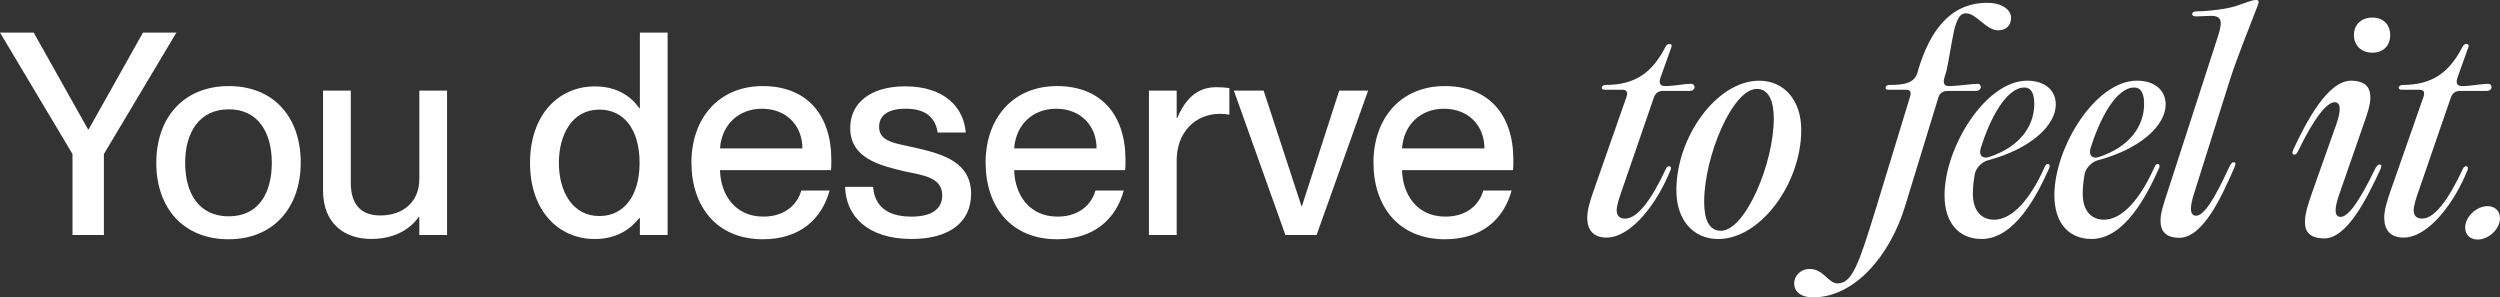
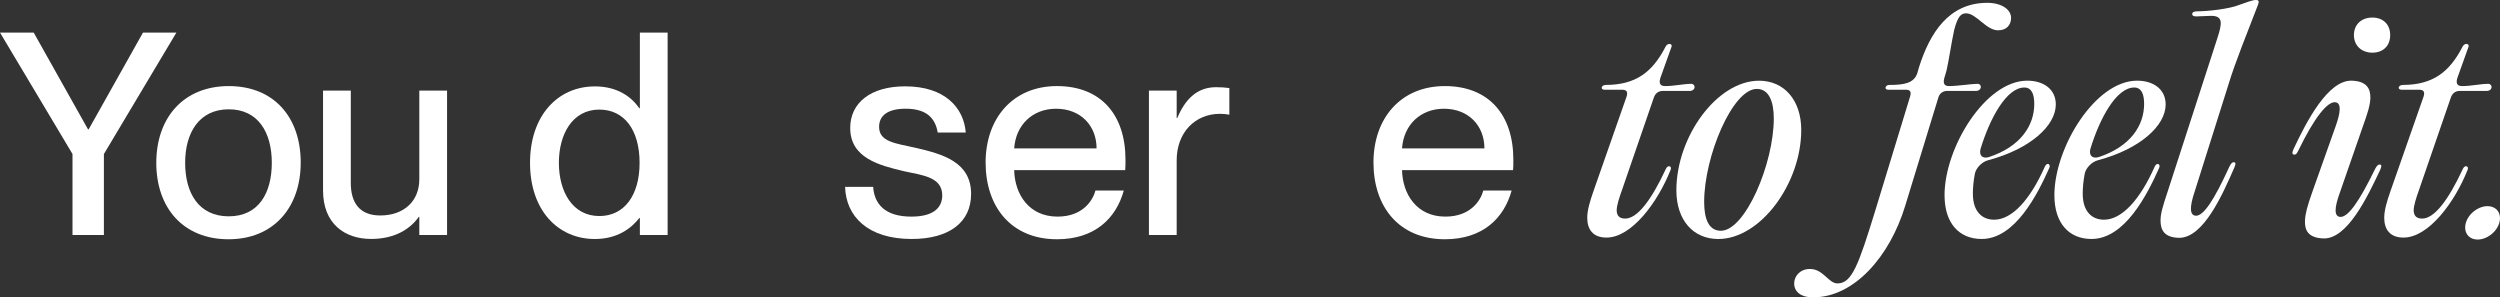
<svg xmlns="http://www.w3.org/2000/svg" id="Capa_2" data-name="Capa 2" viewBox="0 0 785.86 93.45">
  <rect x="0" y="0" width="785.86" height="93.45" fill="#333333" stroke="none" />
  <defs>
    <style>
      .cls-1 {
        fill: #fff;
      }
    </style>
  </defs>
  <g id="Capa_1-2" data-name="Capa 1">
    <g>
      <path class="cls-1" d="M22.79,73.87v-25.46L0,10.24h10.59l17.09,30.44h.18l17.09-30.44h10.5l-22.79,38.18v25.46h-9.88Z" />
      <path class="cls-1" d="M49.13,51.18c0-14.15,8.54-24.12,22.79-24.12s22.61,9.88,22.61,24.03-8.54,24.12-22.7,24.12-22.7-9.79-22.7-24.03ZM85.44,51.18c0-9.52-4.27-16.82-13.53-16.82s-13.71,7.3-13.71,16.82,4.27,16.82,13.71,16.82,13.53-7.39,13.53-16.82Z" />
      <path class="cls-1" d="M131.81,28.48h8.72v45.39h-8.72v-5.7h-.18c-2.4,3.47-7.12,6.94-14.95,6.94-8.37,0-15.13-4.81-15.13-15.22v-31.42h8.72v29.02c0,6.14,2.67,10.24,9.26,10.24,7.48,0,12.28-4.54,12.28-11.39v-27.86Z" />
      <path class="cls-1" d="M201.14,10.24h8.72v63.64h-8.72v-5.34h-.18c-2.49,3.2-6.85,6.59-13.97,6.59-11.57,0-20.38-8.99-20.38-23.94s8.81-24.03,20.38-24.03c7.12,0,11.48,3.29,13.97,6.85h.18V10.24ZM201.05,51.18c0-10.32-4.81-16.73-12.64-16.73-8.54,0-12.73,7.83-12.73,16.73s4.18,16.73,12.73,16.73c7.83,0,12.64-6.5,12.64-16.73Z" />
-       <path class="cls-1" d="M261.22,53.49h-34.89c.18,7.57,4.63,14.6,13.62,14.6,8.01,0,11.13-5.16,11.93-8.19h8.9c-2.4,8.72-9.08,15.31-21,15.31-14.42,0-22.43-10.24-22.43-24.12s8.54-24.03,22.43-24.03,21.54,9.08,21.54,23.14c0,1.25,0,2.58-.09,3.29ZM252.23,46.64c0-7.12-4.98-12.46-12.73-12.46-7.3,0-12.64,4.98-13.17,12.46h25.9Z" />
      <path class="cls-1" d="M265.66,58.74h8.81c.36,5.25,3.56,9.35,12.02,9.35,7.65,0,9.7-3.38,9.7-6.68,0-5.7-6.05-6.32-11.93-7.57-7.92-1.87-17-4.18-17-13.62,0-7.83,6.32-13.08,17.27-13.08,12.46,0,18.42,6.68,19.05,14.51h-8.81c-.62-3.47-2.49-7.48-10.06-7.48-5.87,0-8.37,2.31-8.37,5.7,0,4.72,5.07,5.16,11.48,6.59,8.37,1.96,17.44,4.36,17.44,14.51,0,8.81-6.76,14.15-18.69,14.15-13.8,0-20.65-7.12-20.92-16.38Z" />
      <path class="cls-1" d="M353.69,53.49h-34.89c.18,7.57,4.63,14.6,13.62,14.6,8.01,0,11.13-5.16,11.93-8.19h8.9c-2.4,8.72-9.08,15.31-21,15.31-14.42,0-22.43-10.24-22.43-24.12s8.54-24.03,22.43-24.03,21.54,9.08,21.54,23.14c0,1.25,0,2.58-.09,3.29ZM344.7,46.64c0-7.12-4.98-12.46-12.73-12.46-7.3,0-12.64,4.98-13.17,12.46h25.9Z" />
      <path class="cls-1" d="M386.44,27.68v8.37c-1.07-.18-1.87-.27-2.94-.27-7.92,0-13.62,5.96-13.62,14.6v23.5h-8.72V28.48h8.72v8.63h.18c2.4-5.7,6.05-9.7,12.19-9.7,1.6,0,2.85.09,4.18.27Z" />
-       <path class="cls-1" d="M404.06,73.87l-16.2-45.39h9.35l11.93,36.4h.09l11.75-36.4h9.08l-16.2,45.39h-9.79Z" />
      <path class="cls-1" d="M475.61,53.49h-34.89c.18,7.57,4.63,14.6,13.62,14.6,8.01,0,11.13-5.16,11.93-8.19h8.9c-2.4,8.72-9.08,15.31-21,15.31-14.42,0-22.43-10.24-22.43-24.12s8.54-24.03,22.43-24.03,21.54,9.08,21.54,23.14c0,1.25,0,2.58-.09,3.29ZM466.62,46.64c0-7.12-4.98-12.46-12.73-12.46-7.3,0-12.64,4.98-13.17,12.46h25.9Z" />
      <path class="cls-1" d="M508.19,66.04c0,1.69.8,2.67,2.67,2.67,3.74,0,8.1-5.52,12.82-15.66.27-.62.71-.8.98-.8.44,0,.8.45.44,1.25-4,10.06-12.19,21.18-20.11,21.18-4.27,0-6.05-2.58-6.05-6.23,0-2.31.8-5.07,1.96-8.37l10.41-29.73c.36-1.16.27-2.14-1.33-2.14h-5.61c-.62,0-.89-.36-.89-.62,0-.44.53-.89,1.25-.89,9.52,0,14.77-4.09,18.87-12.1.27-.53.8-.8,1.16-.8.53,0,.8.36.71.8l-3.47,9.7c-.53,1.51-.45,2.76,1.42,2.76,2.94,0,5.79-.71,8.19-.71.71,0,1.07.53,1.07.98,0,.62-.53,1.25-1.51,1.25h-8.46c-1.16,0-2.31.53-2.85,2.14l-10.15,29.46c-.62,1.69-1.51,4.45-1.51,5.87Z" />
      <path class="cls-1" d="M526.96,59.81c0-16.91,12.82-34.44,25.99-34.44,7.92,0,13.26,6.14,13.26,15.49,0,16.82-12.82,34.27-26.08,34.27-7.83,0-13.17-5.87-13.17-15.31ZM540.94,72.54c7.65,0,16.64-21.09,16.64-35.33,0-5.43-1.6-9.26-5.34-9.26-7.65,0-16.55,21.27-16.55,35.51,0,5.34,1.42,9.08,5.25,9.08Z" />
      <path class="cls-1" d="M563.99,89.09c0-2.23,1.78-4.54,4.98-4.54,4.18,0,5.79,4.54,8.63,4.54,4.54,0,6.59-5.7,11.93-23.05l10.95-35.87c.27-1.07.18-1.96-1.33-1.96h-5.61c-1.33,0-.98-1.51.36-1.51,4.45,0,7.74-.45,8.81-3.74l.53-1.87c3.38-10.59,9.26-20.2,21.45-20.2,4.54,0,7.48,2.14,7.48,4.72,0,2.14-1.33,3.92-4.09,3.92-3.74,0-6.85-5.34-10.06-5.34-1.69,0-2.67,1.16-3.74,5.25-.89,4.09-1.69,9.7-2.4,12.73l-.71,2.4c-.45,1.78.09,2.49,1.51,2.49,2.67,0,7.12-.71,8.9-.71,1.6,0,1.42,2.23-.45,2.23h-8.99c-1.16,0-2.4.53-2.85,2.14l-10.41,34c-4.81,15.84-16.02,28.75-28.93,28.75-4,0-5.96-1.87-5.96-4.36Z" />
      <path class="cls-1" d="M611.25,61.41c0-15.13,12.91-36.05,25.99-36.05,5.25,0,8.99,2.76,8.99,7.48,0,6.59-7.92,13.97-21.27,17.53-1.87.45-3.83,2.4-4.18,4.27-.44,2.31-.62,4.45-.62,6.23,0,5.79,3.03,8.19,6.68,8.19,5.61,0,11.3-6.23,15.93-16.64.62-1.51,1.96-.89,1.42.36-3.74,8.37-10.77,22.34-21.27,22.34-7.03,0-11.66-4.9-11.66-13.71ZM625.13,49.4c10.06-3.29,14.33-9.97,14.33-16.73,0-3.03-.8-5.16-3.12-5.16-5.61,0-10.86,9.7-13.8,19.4-.44,1.96.62,3.03,2.58,2.49Z" />
      <path class="cls-1" d="M645.78,61.41c0-15.13,12.91-36.05,25.99-36.05,5.25,0,8.99,2.76,8.99,7.48,0,6.59-7.92,13.97-21.27,17.53-1.87.45-3.83,2.4-4.18,4.27-.44,2.31-.62,4.45-.62,6.23,0,5.79,3.03,8.19,6.68,8.19,5.61,0,11.3-6.23,15.93-16.64.62-1.51,1.96-.89,1.42.36-3.74,8.37-10.77,22.34-21.27,22.34-7.03,0-11.66-4.9-11.66-13.71ZM659.66,49.4c10.06-3.29,14.33-9.97,14.33-16.73,0-3.03-.8-5.16-3.12-5.16-5.61,0-10.86,9.7-13.8,19.4-.44,1.96.62,3.03,2.58,2.49Z" />
      <path class="cls-1" d="M690.28,67.82c2.4,0,5.61-4.72,10.5-15.4.53-1.07.89-1.42,1.33-1.42.62,0,.8.36.27,1.6-3.83,8.81-9.79,22.16-17.36,22.16-4.72-.09-5.87-2.49-5.87-5.43,0-2.14.71-4.54,2.23-9.08l15.66-48.33c1.51-4.63,1.78-6.94-1.96-6.94-1.6,0-3.38.18-4.63.18-.8,0-1.34-.18-1.34-.71,0-.62.53-.89,1.6-.89,3.12,0,10.06-.71,13.26-2.05,2.14-.71,4.01-1.51,5.16-1.51.98,0,1.07.45.62,1.6-3.12,8.19-7.12,17.89-9.26,25.01l-10.59,33.55c-1.69,4.98-1.6,7.57.36,7.65Z" />
      <path class="cls-1" d="M733.98,32.13c-2.4-.09-6.32,4.54-11.48,15.13-.53,1.07-.8,1.42-1.33,1.33-.53,0-.8-.36-.27-1.6,4.09-8.72,10.86-21.9,18.42-21.63,4.72.18,5.87,2.58,5.79,5.52-.09,2.23-.8,4.54-2.4,8.99l-7.21,20.74c-1.78,4.9-1.78,7.48.18,7.57,2.4.09,5.79-4.54,10.95-15.13.53-.98.89-1.33,1.42-1.33s.71.36.18,1.6c-4.09,8.72-10.41,21.9-17.89,21.63-4.81-.18-5.87-2.58-5.79-5.52.09-2.23.71-4.54,2.31-9.08l7.3-20.56c1.78-4.9,1.78-7.57-.18-7.65ZM745.73,5.52c3.38,0,5.61,2.14,5.61,5.52s-2.23,5.52-5.61,5.52-5.79-2.23-5.79-5.52,2.31-5.52,5.79-5.52Z" />
      <path class="cls-1" d="M758.72,66.04c0,1.69.8,2.67,2.67,2.67,3.74,0,8.1-5.52,12.82-15.66.27-.62.71-.8.98-.8.44,0,.8.45.44,1.25-4,10.06-12.19,21.18-20.11,21.18-4.27,0-6.05-2.58-6.05-6.23,0-2.31.8-5.07,1.96-8.37l10.41-29.73c.36-1.16.27-2.14-1.33-2.14h-5.61c-.62,0-.89-.36-.89-.62,0-.44.53-.89,1.25-.89,9.52,0,14.77-4.09,18.87-12.1.27-.53.8-.8,1.16-.8.53,0,.8.36.71.8l-3.47,9.7c-.53,1.51-.45,2.76,1.42,2.76,2.94,0,5.79-.71,8.19-.71.71,0,1.07.53,1.07.98,0,.62-.53,1.25-1.51,1.25h-8.46c-1.16,0-2.31.53-2.85,2.14l-10.15,29.46c-.62,1.69-1.51,4.45-1.51,5.87Z" />
      <path class="cls-1" d="M774.91,71.56c0-3.56,3.65-6.76,7.03-6.76,2.4,0,3.92,1.6,3.92,3.74,0,3.56-3.65,6.76-7.03,6.76-2.4,0-3.92-1.6-3.92-3.74Z" />
    </g>
  </g>
</svg>